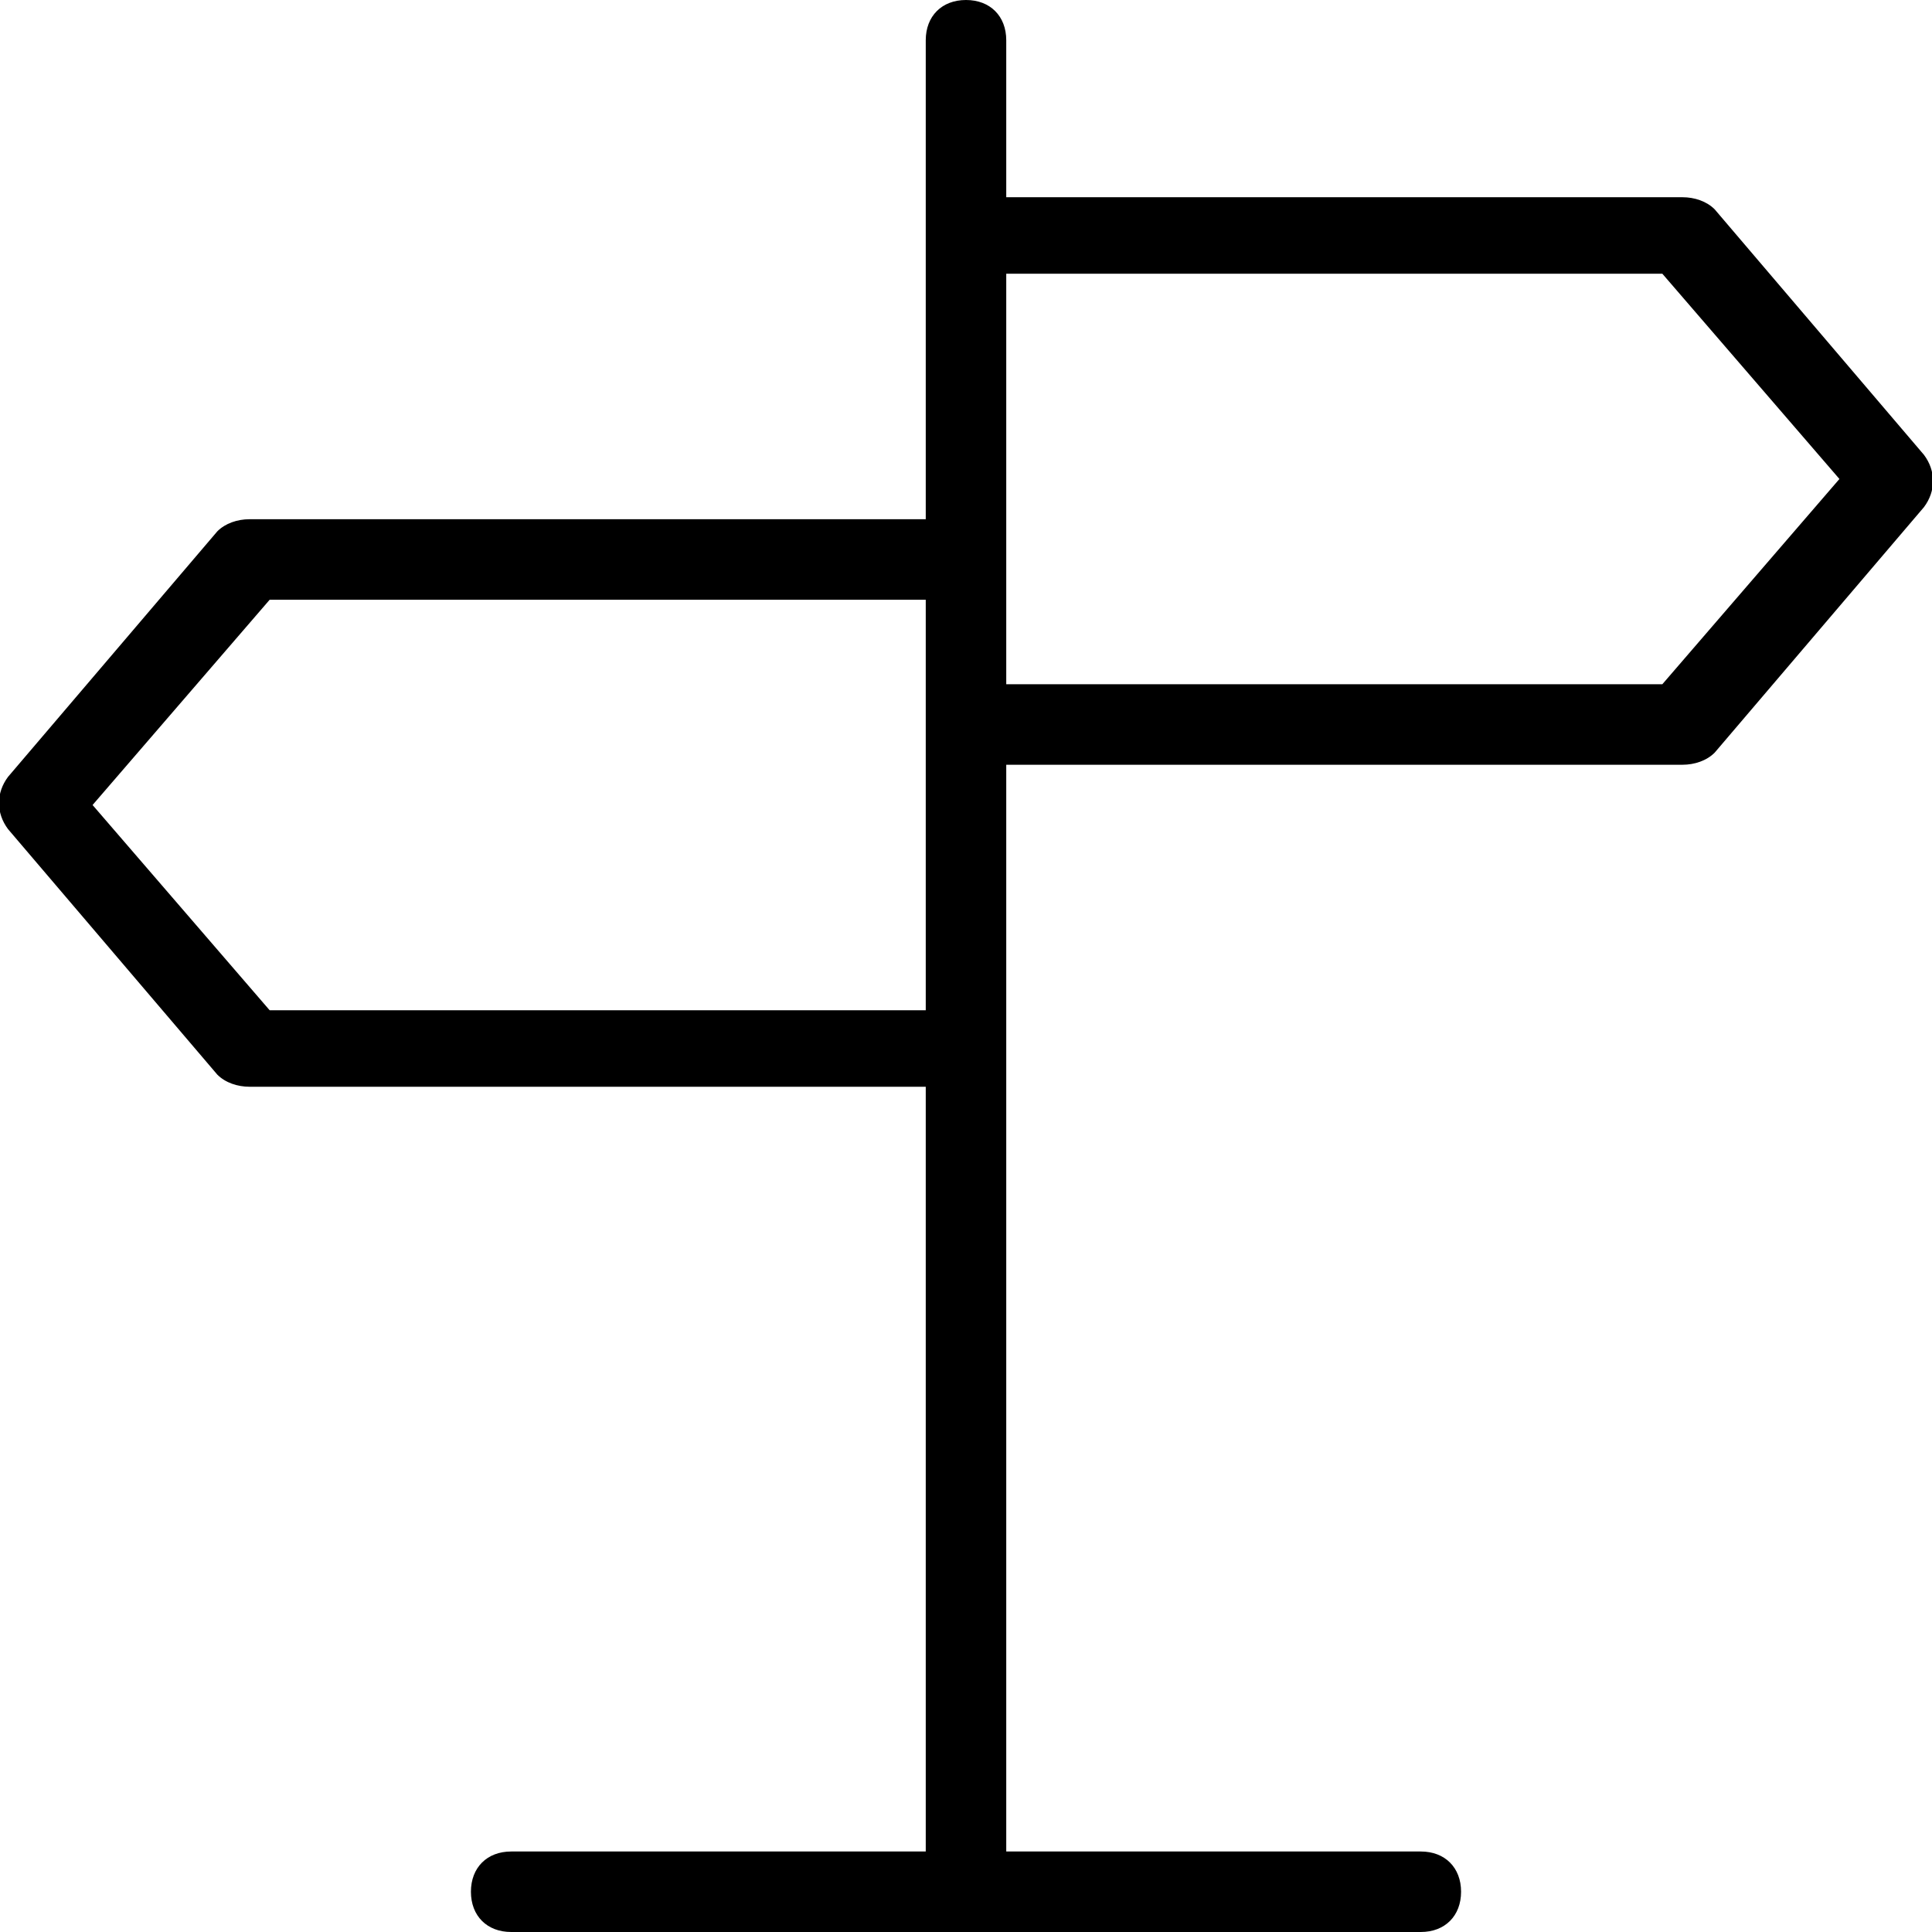
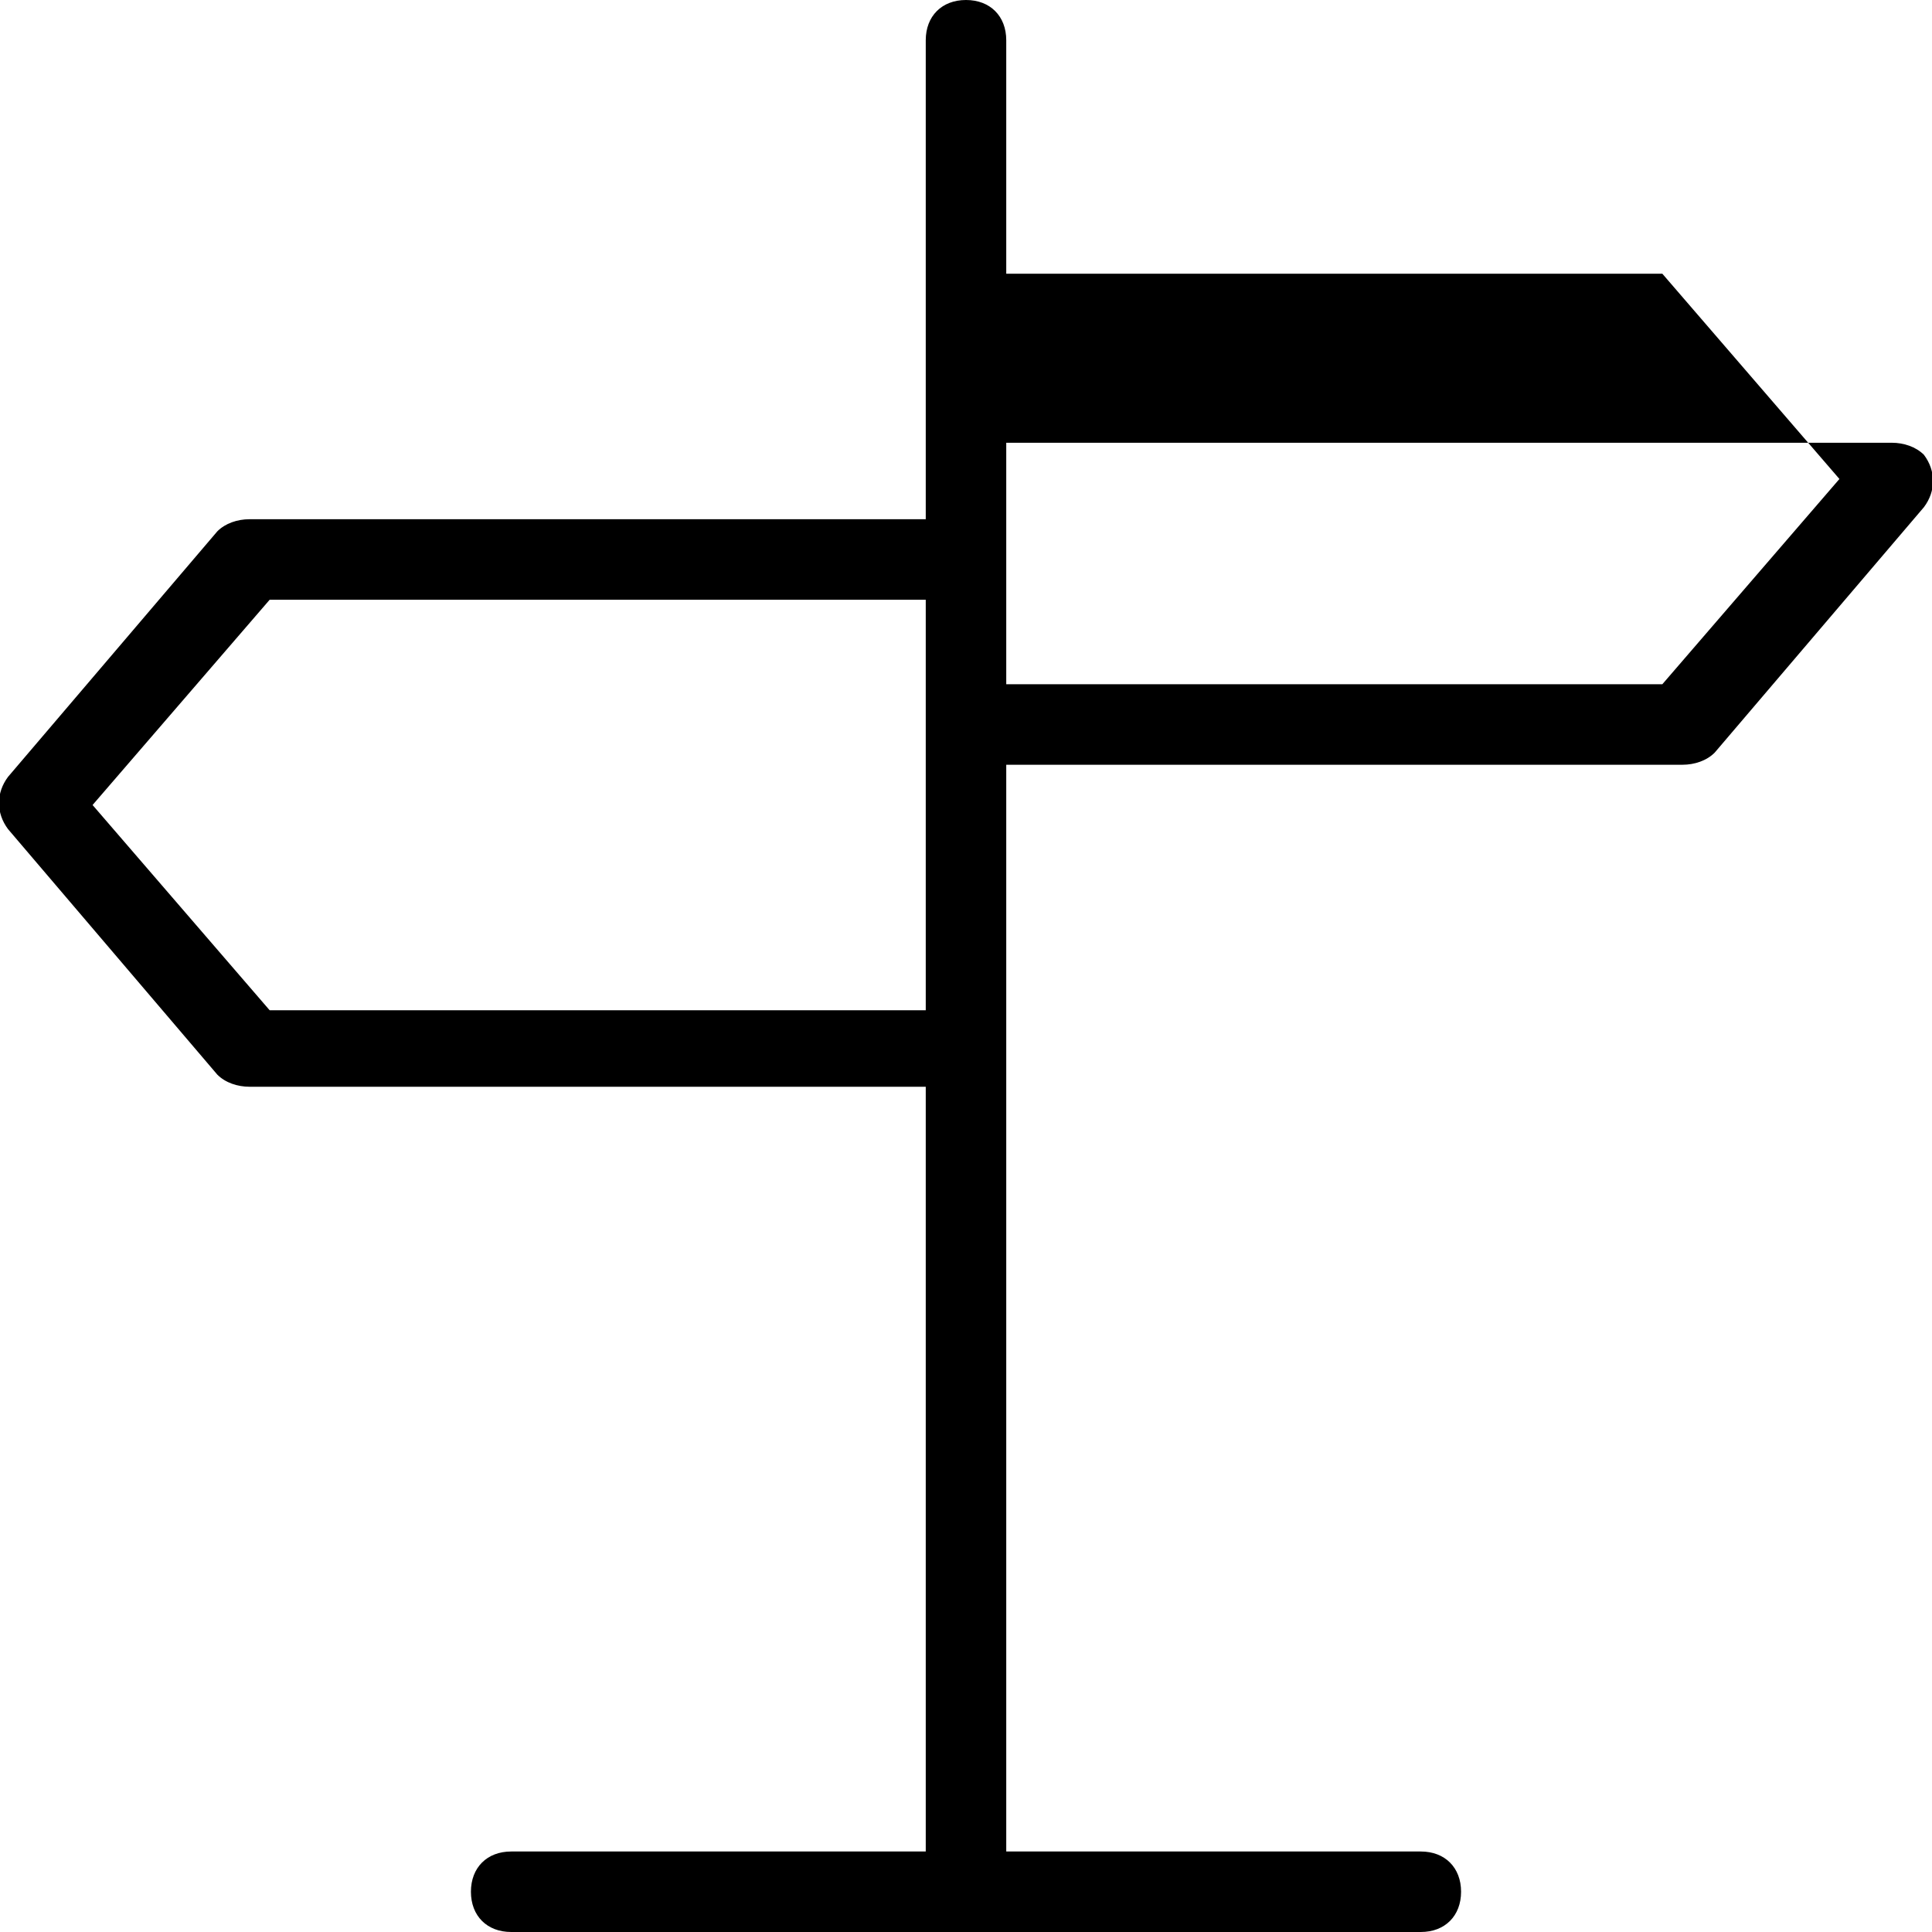
<svg xmlns="http://www.w3.org/2000/svg" version="1.1" id="Layer_1" x="0px" y="0px" viewBox="0 0 48 48" style="enable-background:new 0 0 48 48;" xml:space="preserve">
-   <path d="M47.8,11.3l-5.2-6.1c-0.2-0.2-0.5-0.3-0.8-0.3H25V1c0-0.6-0.4-1-1-1s-1,0.4-1,1c0,16.2,0-4.3,0,11.9H6.2  c-0.3,0-0.6,0.1-0.8,0.3l-5.2,6.1c-0.3,0.4-0.3,0.9,0,1.3l5.2,6.1c0.2,0.2,0.5,0.3,0.8,0.3H23V46H12.7c-0.6,0-1,0.4-1,1s0.4,1,1,1  h22.6c0.6,0,1-0.4,1-1s-0.4-1-1-1H25c0-12,0-18,0-27h16.8c0.3,0,0.6-0.1,0.8-0.3l5.2-6.1C48.1,12.2,48.1,11.7,47.8,11.3z M6.7,25.1  L2.3,20l4.4-5.1H23c0,3.6,0,6.5,0,10.2H6.7z M41.3,17H25c0-3.6,0-6.5,0-10.2h16.3l4.4,5.1L41.3,17z" />
+   <path d="M47.8,11.3c-0.2-0.2-0.5-0.3-0.8-0.3H25V1c0-0.6-0.4-1-1-1s-1,0.4-1,1c0,16.2,0-4.3,0,11.9H6.2  c-0.3,0-0.6,0.1-0.8,0.3l-5.2,6.1c-0.3,0.4-0.3,0.9,0,1.3l5.2,6.1c0.2,0.2,0.5,0.3,0.8,0.3H23V46H12.7c-0.6,0-1,0.4-1,1s0.4,1,1,1  h22.6c0.6,0,1-0.4,1-1s-0.4-1-1-1H25c0-12,0-18,0-27h16.8c0.3,0,0.6-0.1,0.8-0.3l5.2-6.1C48.1,12.2,48.1,11.7,47.8,11.3z M6.7,25.1  L2.3,20l4.4-5.1H23c0,3.6,0,6.5,0,10.2H6.7z M41.3,17H25c0-3.6,0-6.5,0-10.2h16.3l4.4,5.1L41.3,17z" />
</svg>